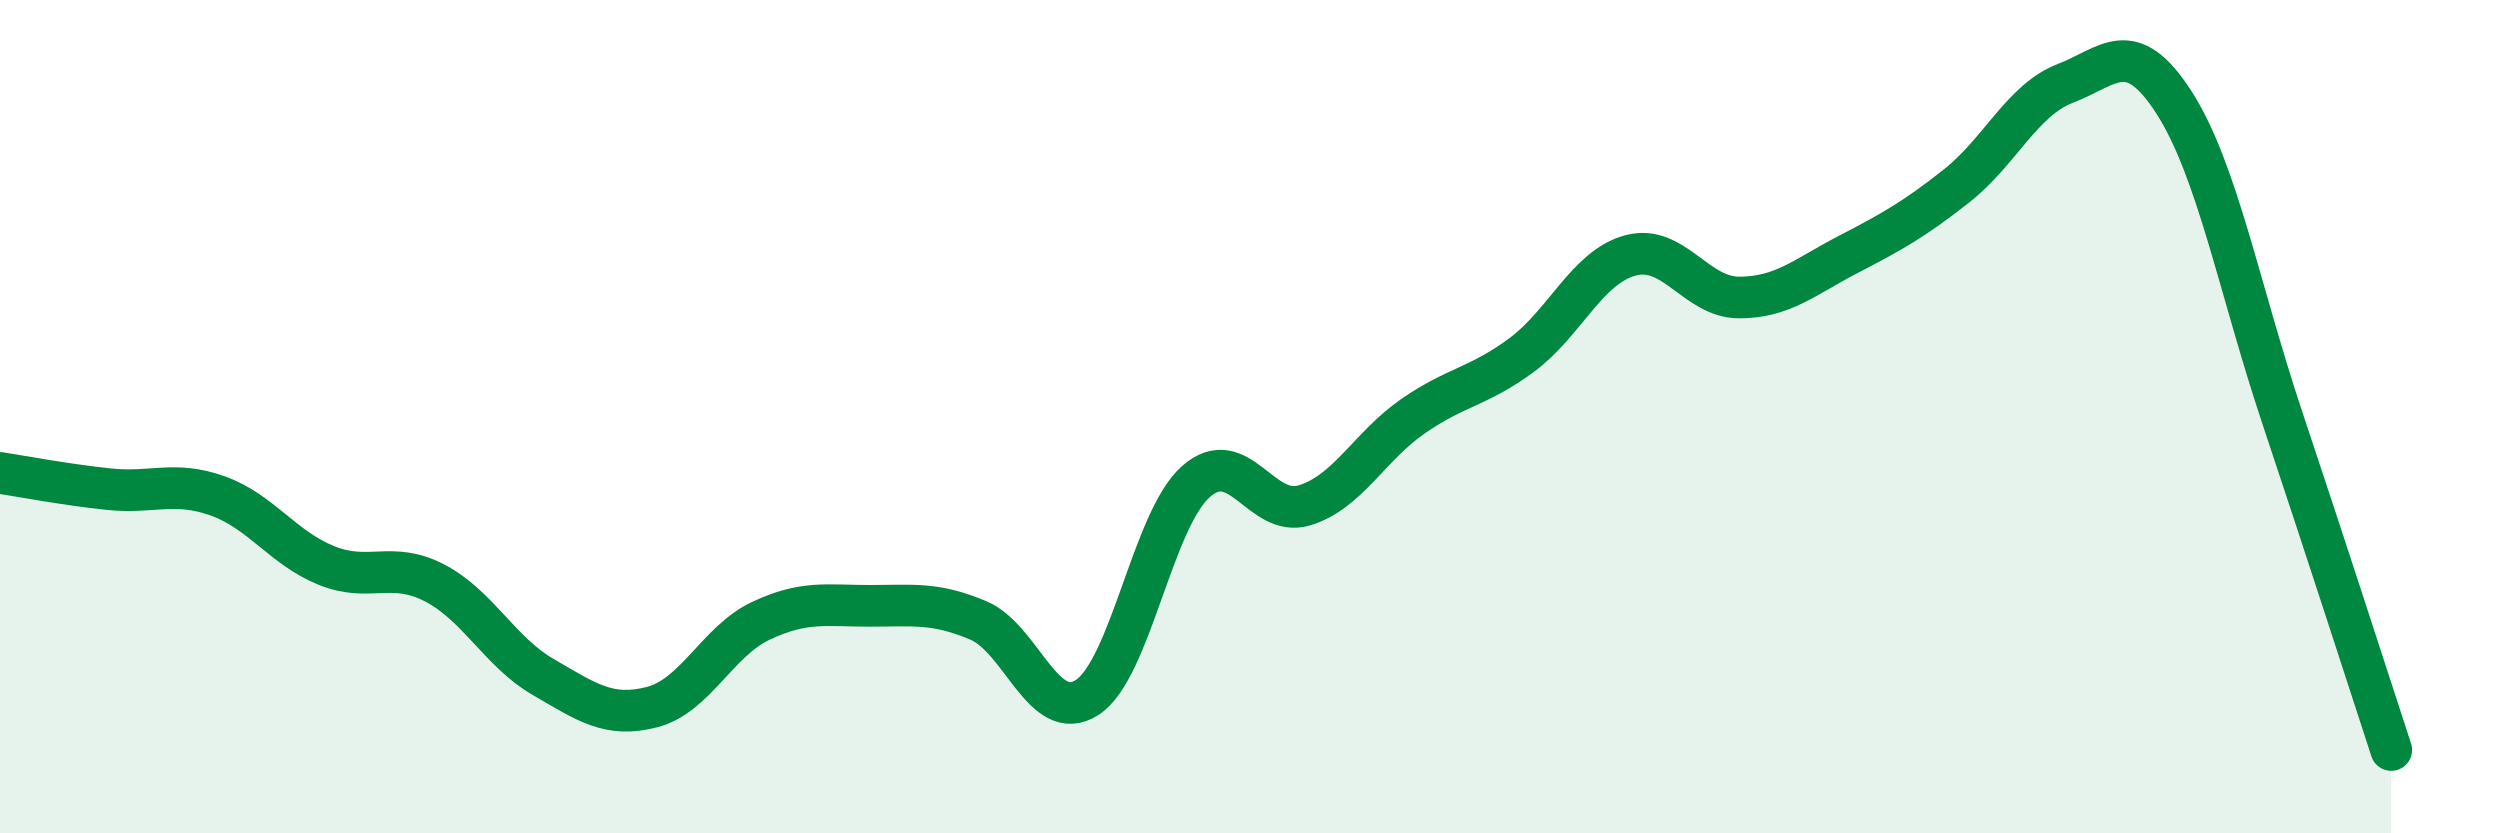
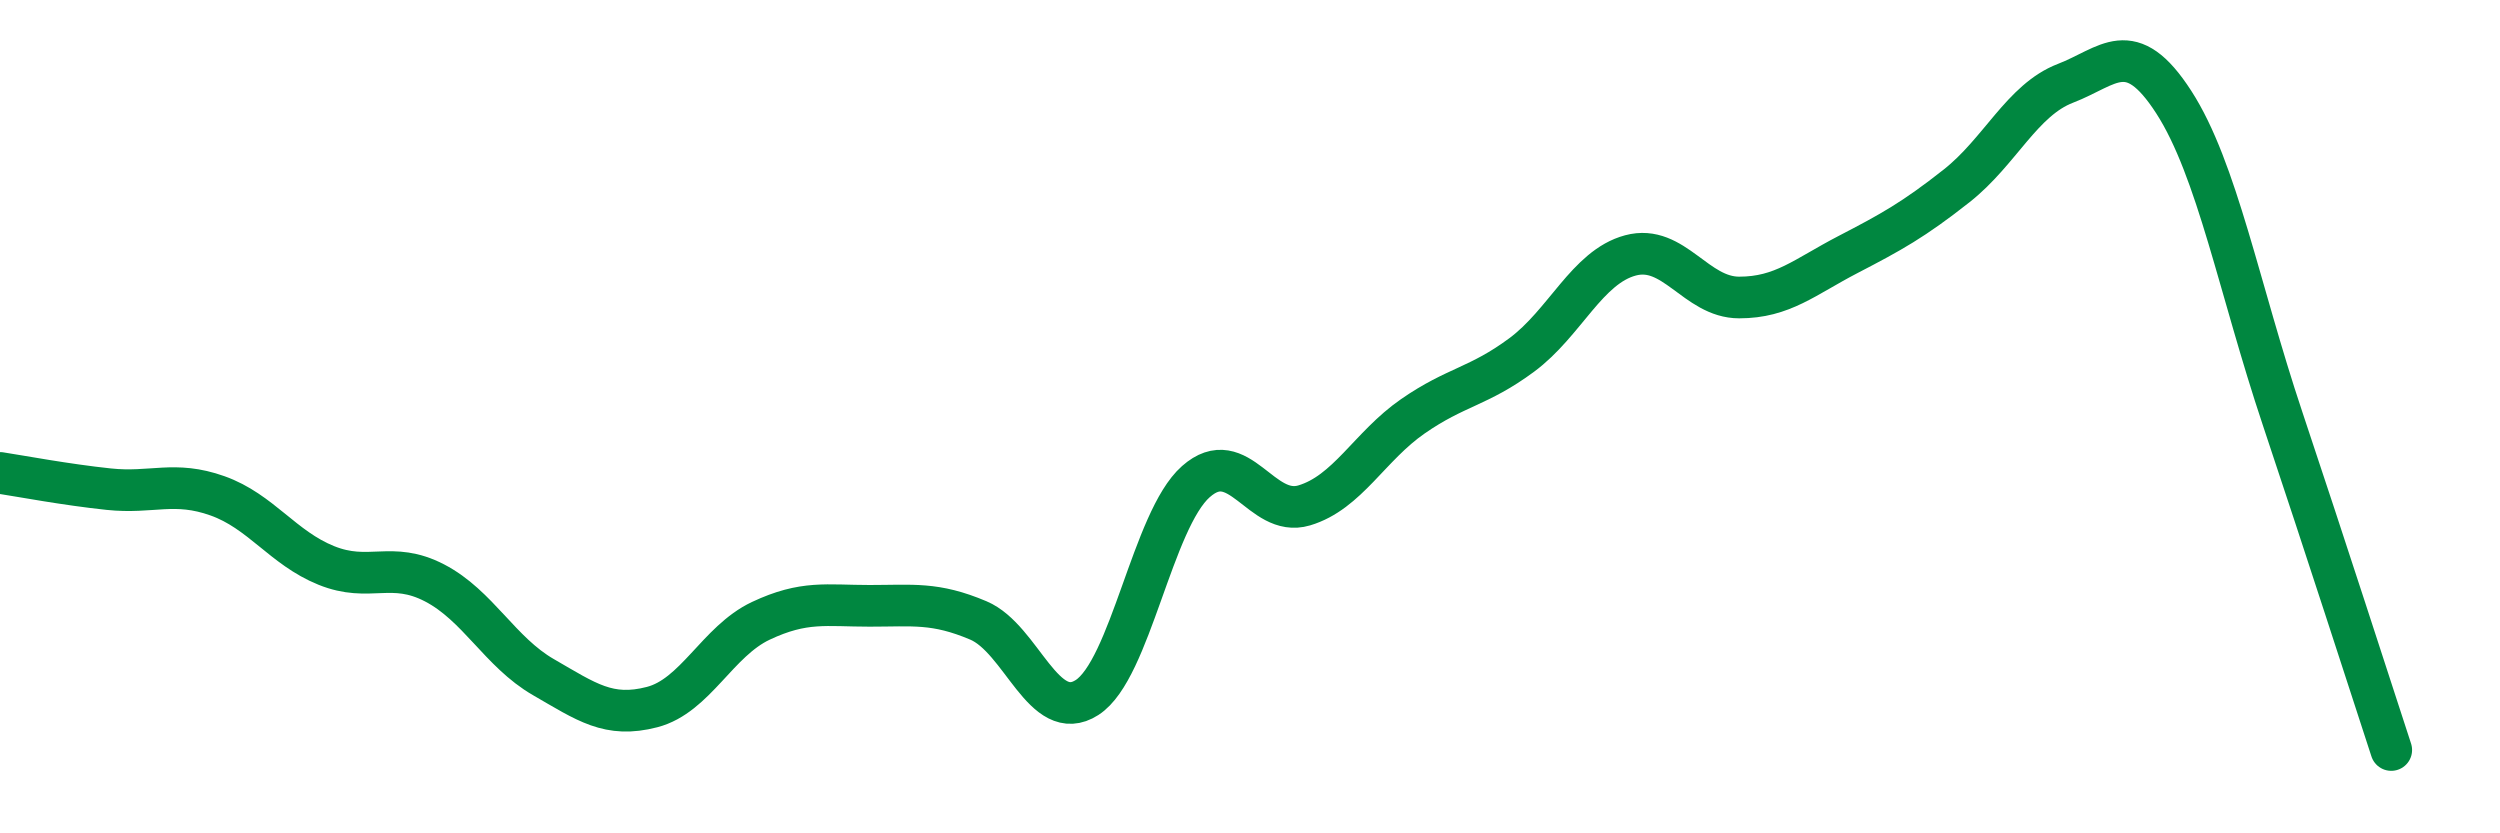
<svg xmlns="http://www.w3.org/2000/svg" width="60" height="20" viewBox="0 0 60 20">
-   <path d="M 0,11.35 C 0.52,11.43 1.57,11.63 2.61,11.74 C 3.65,11.85 4.18,11.53 5.22,11.9 C 6.26,12.27 6.79,13.15 7.83,13.57 C 8.87,13.99 9.39,13.45 10.43,13.99 C 11.47,14.53 12,15.65 13.04,16.25 C 14.08,16.85 14.61,17.24 15.65,16.97 C 16.69,16.7 17.22,15.39 18.26,14.9 C 19.3,14.41 19.83,14.54 20.87,14.54 C 21.91,14.54 22.44,14.45 23.48,14.89 C 24.52,15.33 25.05,17.41 26.09,16.74 C 27.13,16.07 27.66,12.48 28.7,11.56 C 29.74,10.64 30.26,12.44 31.3,12.13 C 32.34,11.82 32.87,10.71 33.91,9.99 C 34.95,9.27 35.48,9.29 36.52,8.52 C 37.56,7.75 38.09,6.41 39.13,6.13 C 40.17,5.85 40.7,7.14 41.74,7.14 C 42.78,7.14 43.31,6.65 44.35,6.11 C 45.39,5.57 45.92,5.28 46.96,4.46 C 48,3.64 48.53,2.4 49.57,2 C 50.61,1.6 51.13,0.84 52.17,2.45 C 53.21,4.06 53.74,6.93 54.78,10.04 C 55.82,13.15 56.87,16.41 57.39,18L57.39 20L0 20Z" fill="#008740" opacity="0.1" stroke-linecap="round" stroke-linejoin="round" />
  <path d="M 0,11.35 C 0.52,11.43 1.57,11.63 2.61,11.74 C 3.65,11.85 4.18,11.53 5.22,11.9 C 6.26,12.27 6.79,13.15 7.83,13.57 C 8.87,13.99 9.39,13.45 10.43,13.99 C 11.47,14.53 12,15.65 13.04,16.25 C 14.08,16.85 14.61,17.24 15.65,16.97 C 16.69,16.7 17.22,15.39 18.26,14.9 C 19.3,14.41 19.83,14.54 20.87,14.54 C 21.91,14.54 22.44,14.45 23.48,14.89 C 24.52,15.33 25.05,17.41 26.09,16.74 C 27.13,16.07 27.66,12.48 28.7,11.56 C 29.74,10.64 30.26,12.44 31.3,12.13 C 32.34,11.82 32.87,10.71 33.91,9.99 C 34.95,9.27 35.48,9.29 36.52,8.52 C 37.56,7.75 38.09,6.41 39.13,6.13 C 40.17,5.85 40.7,7.14 41.74,7.14 C 42.78,7.14 43.31,6.65 44.35,6.11 C 45.39,5.57 45.92,5.28 46.96,4.46 C 48,3.64 48.53,2.4 49.57,2 C 50.61,1.6 51.13,0.84 52.17,2.45 C 53.21,4.06 53.74,6.93 54.78,10.04 C 55.82,13.15 56.87,16.41 57.39,18" stroke="#008740" stroke-width="1" fill="none" stroke-linecap="round" stroke-linejoin="round" />
</svg>